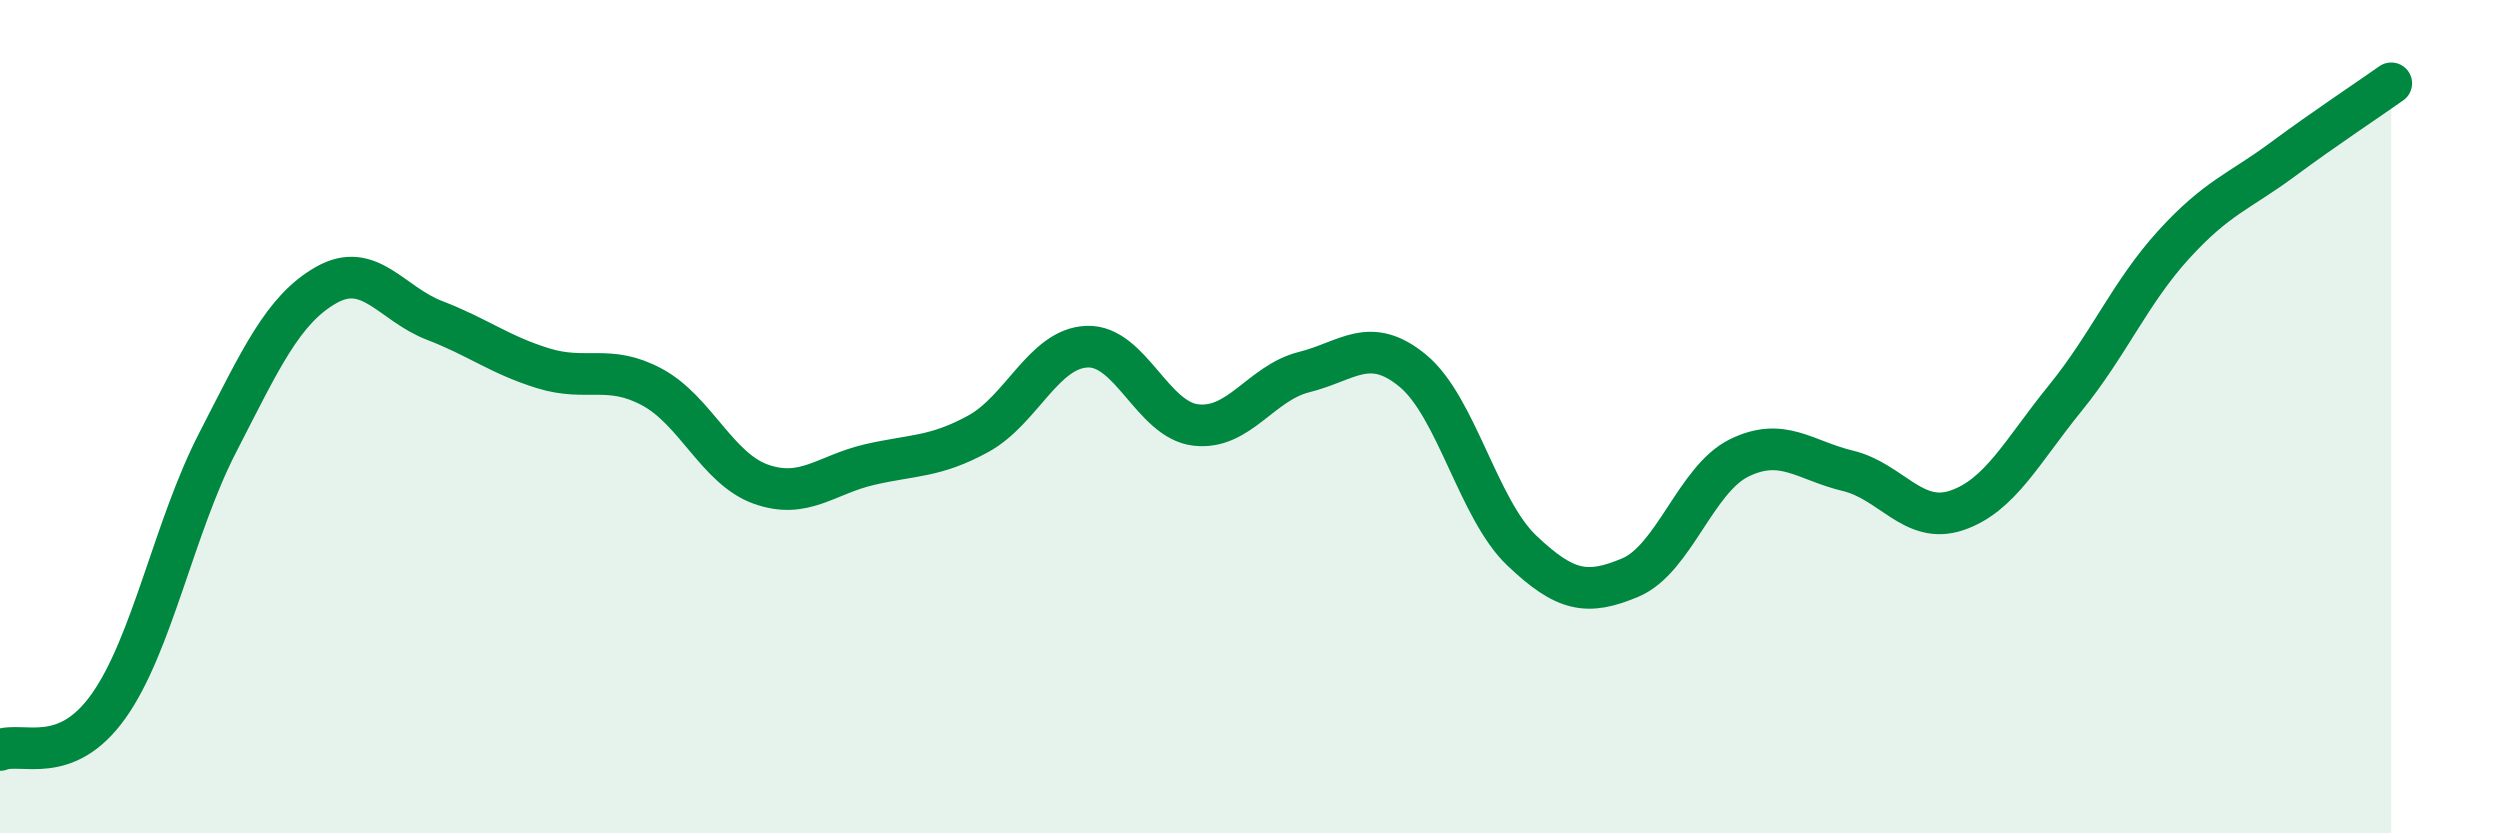
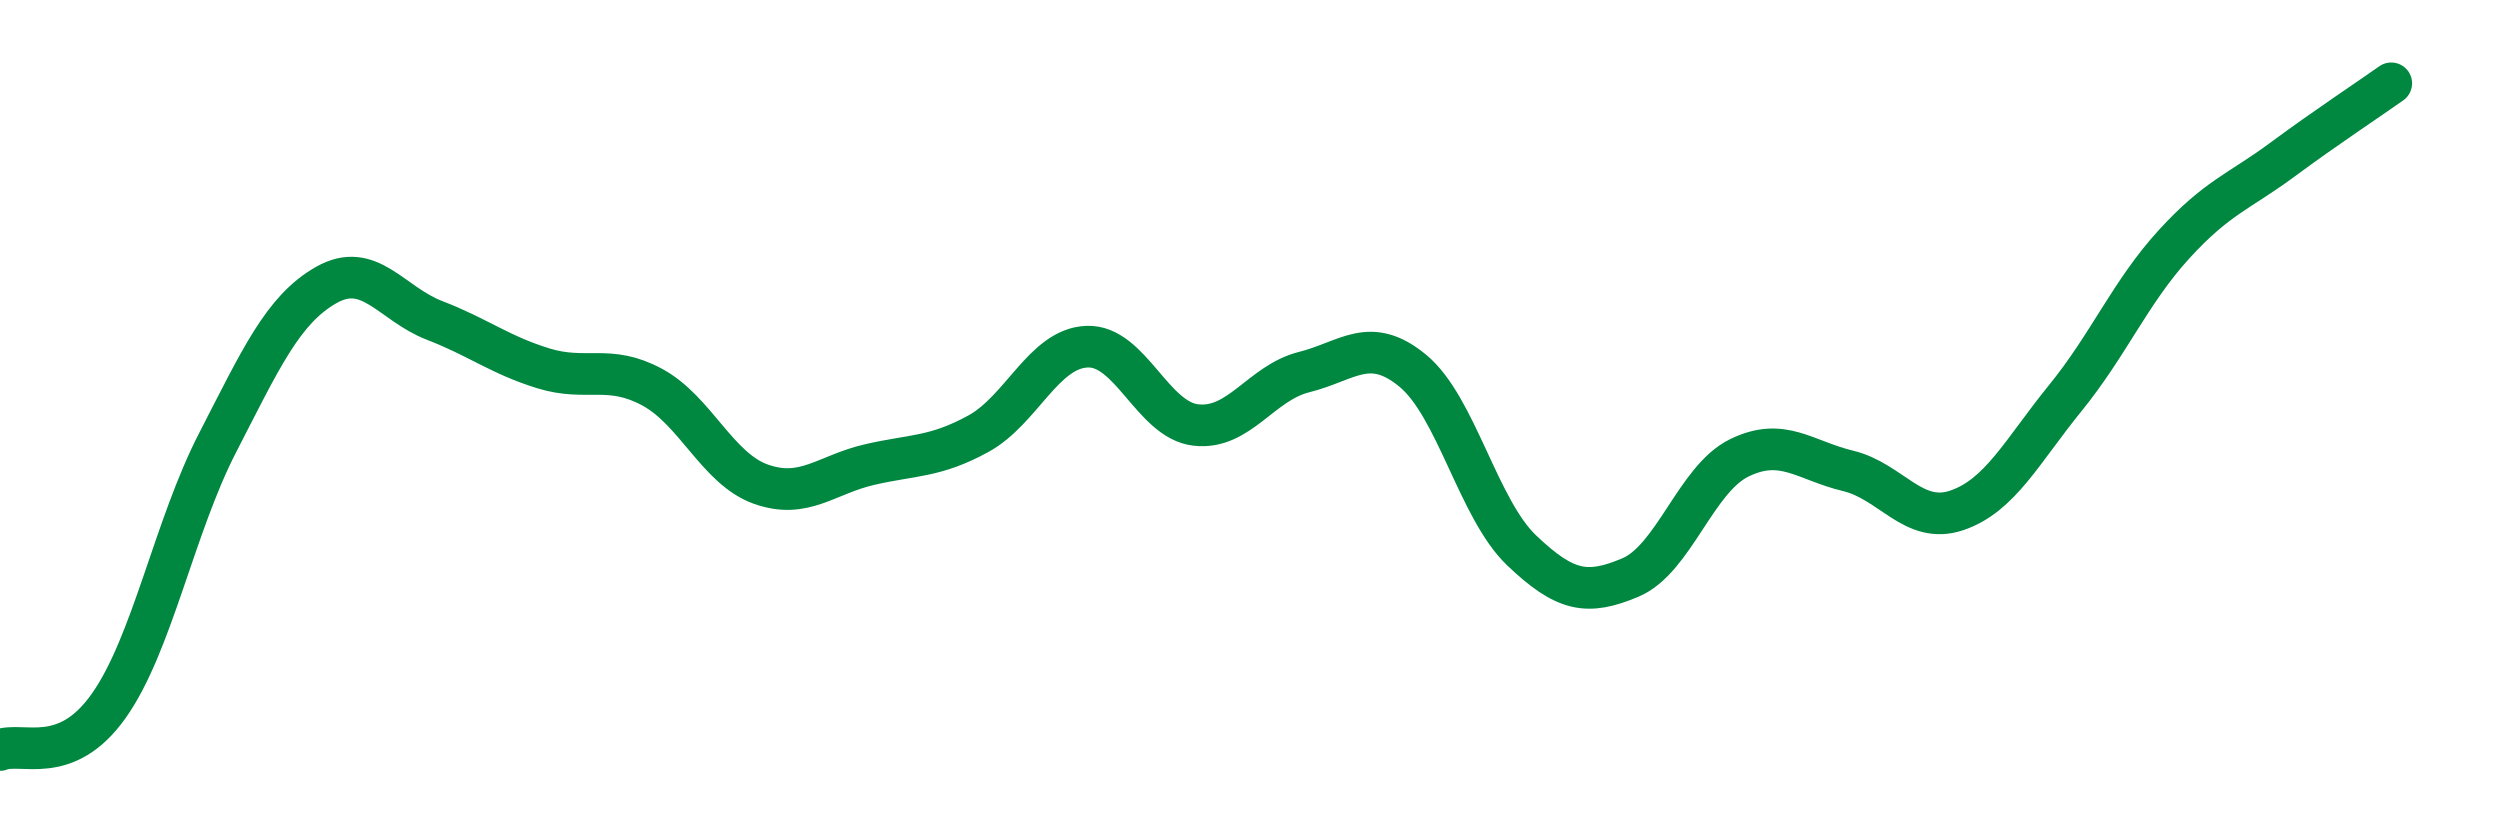
<svg xmlns="http://www.w3.org/2000/svg" width="60" height="20" viewBox="0 0 60 20">
-   <path d="M 0,18 C 0.52,17.79 1.57,18.41 2.61,16.94 C 3.65,15.47 4.18,12.65 5.22,10.63 C 6.26,8.61 6.79,7.43 7.83,6.84 C 8.87,6.25 9.39,7.29 10.43,7.69 C 11.47,8.09 12,8.52 13.04,8.84 C 14.08,9.16 14.61,8.73 15.65,9.29 C 16.69,9.85 17.22,11.25 18.26,11.62 C 19.3,11.99 19.83,11.39 20.87,11.15 C 21.91,10.91 22.44,10.98 23.48,10.41 C 24.52,9.84 25.05,8.36 26.09,8.32 C 27.13,8.28 27.66,10.08 28.7,10.2 C 29.74,10.32 30.26,9.19 31.3,8.93 C 32.34,8.67 32.87,8.04 33.91,8.9 C 34.95,9.76 35.48,12.22 36.52,13.21 C 37.56,14.2 38.09,14.3 39.13,13.86 C 40.17,13.42 40.7,11.5 41.74,10.99 C 42.78,10.48 43.31,11.05 44.35,11.3 C 45.39,11.55 45.92,12.6 46.96,12.25 C 48,11.9 48.53,10.83 49.57,9.55 C 50.61,8.27 51.13,7.01 52.17,5.87 C 53.21,4.73 53.74,4.6 54.78,3.83 C 55.82,3.06 56.87,2.37 57.39,2L57.39 20L0 20Z" fill="#008740" opacity="0.1" stroke-linecap="round" stroke-linejoin="round" />
  <path d="M 0,18 C 0.52,17.79 1.57,18.41 2.61,16.94 C 3.65,15.47 4.18,12.65 5.22,10.63 C 6.26,8.61 6.79,7.43 7.83,6.84 C 8.87,6.25 9.39,7.29 10.43,7.69 C 11.47,8.09 12,8.52 13.04,8.84 C 14.08,9.16 14.61,8.73 15.65,9.29 C 16.69,9.85 17.22,11.25 18.26,11.62 C 19.3,11.99 19.83,11.39 20.87,11.15 C 21.91,10.91 22.44,10.98 23.48,10.41 C 24.52,9.84 25.05,8.36 26.09,8.32 C 27.13,8.28 27.66,10.08 28.7,10.2 C 29.74,10.32 30.26,9.19 31.3,8.93 C 32.34,8.67 32.87,8.04 33.91,8.9 C 34.95,9.76 35.48,12.22 36.52,13.21 C 37.56,14.2 38.09,14.3 39.13,13.86 C 40.17,13.42 40.7,11.5 41.74,10.99 C 42.78,10.48 43.31,11.05 44.35,11.3 C 45.39,11.55 45.92,12.6 46.96,12.25 C 48,11.9 48.53,10.83 49.57,9.55 C 50.61,8.27 51.13,7.01 52.17,5.87 C 53.21,4.73 53.74,4.6 54.78,3.83 C 55.82,3.06 56.87,2.37 57.39,2" stroke="#008740" stroke-width="1" fill="none" stroke-linecap="round" stroke-linejoin="round" />
</svg>